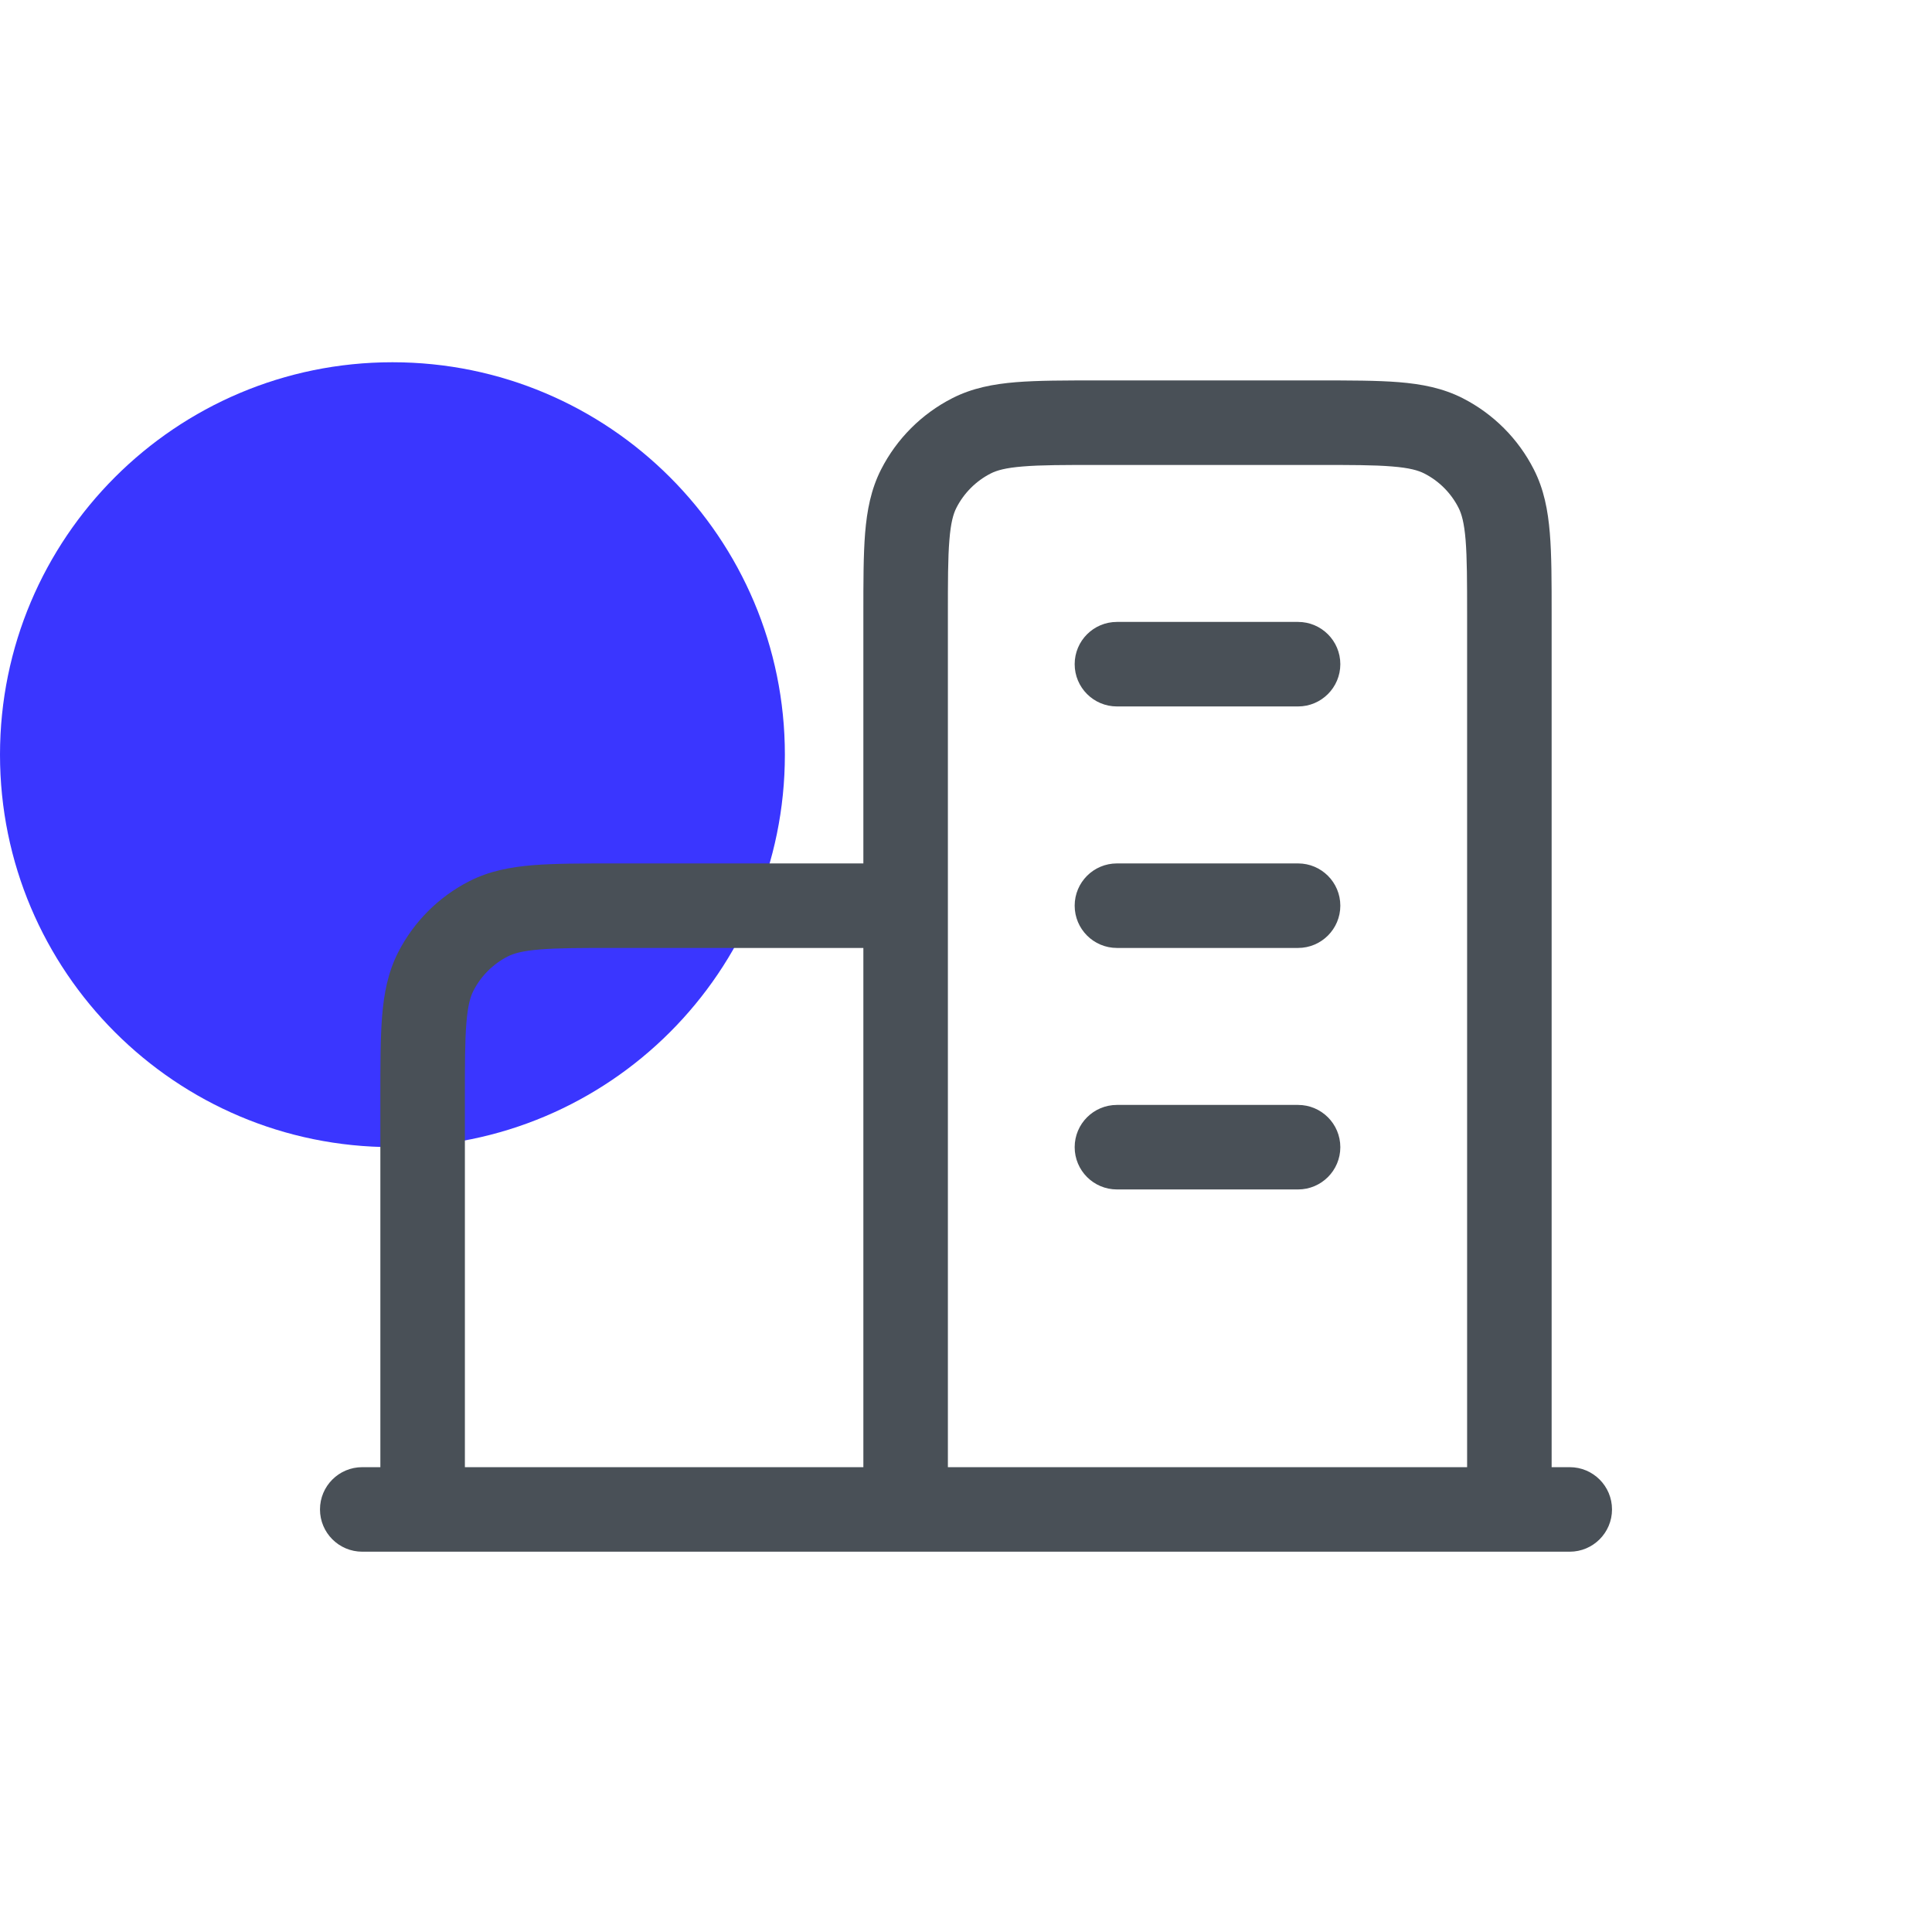
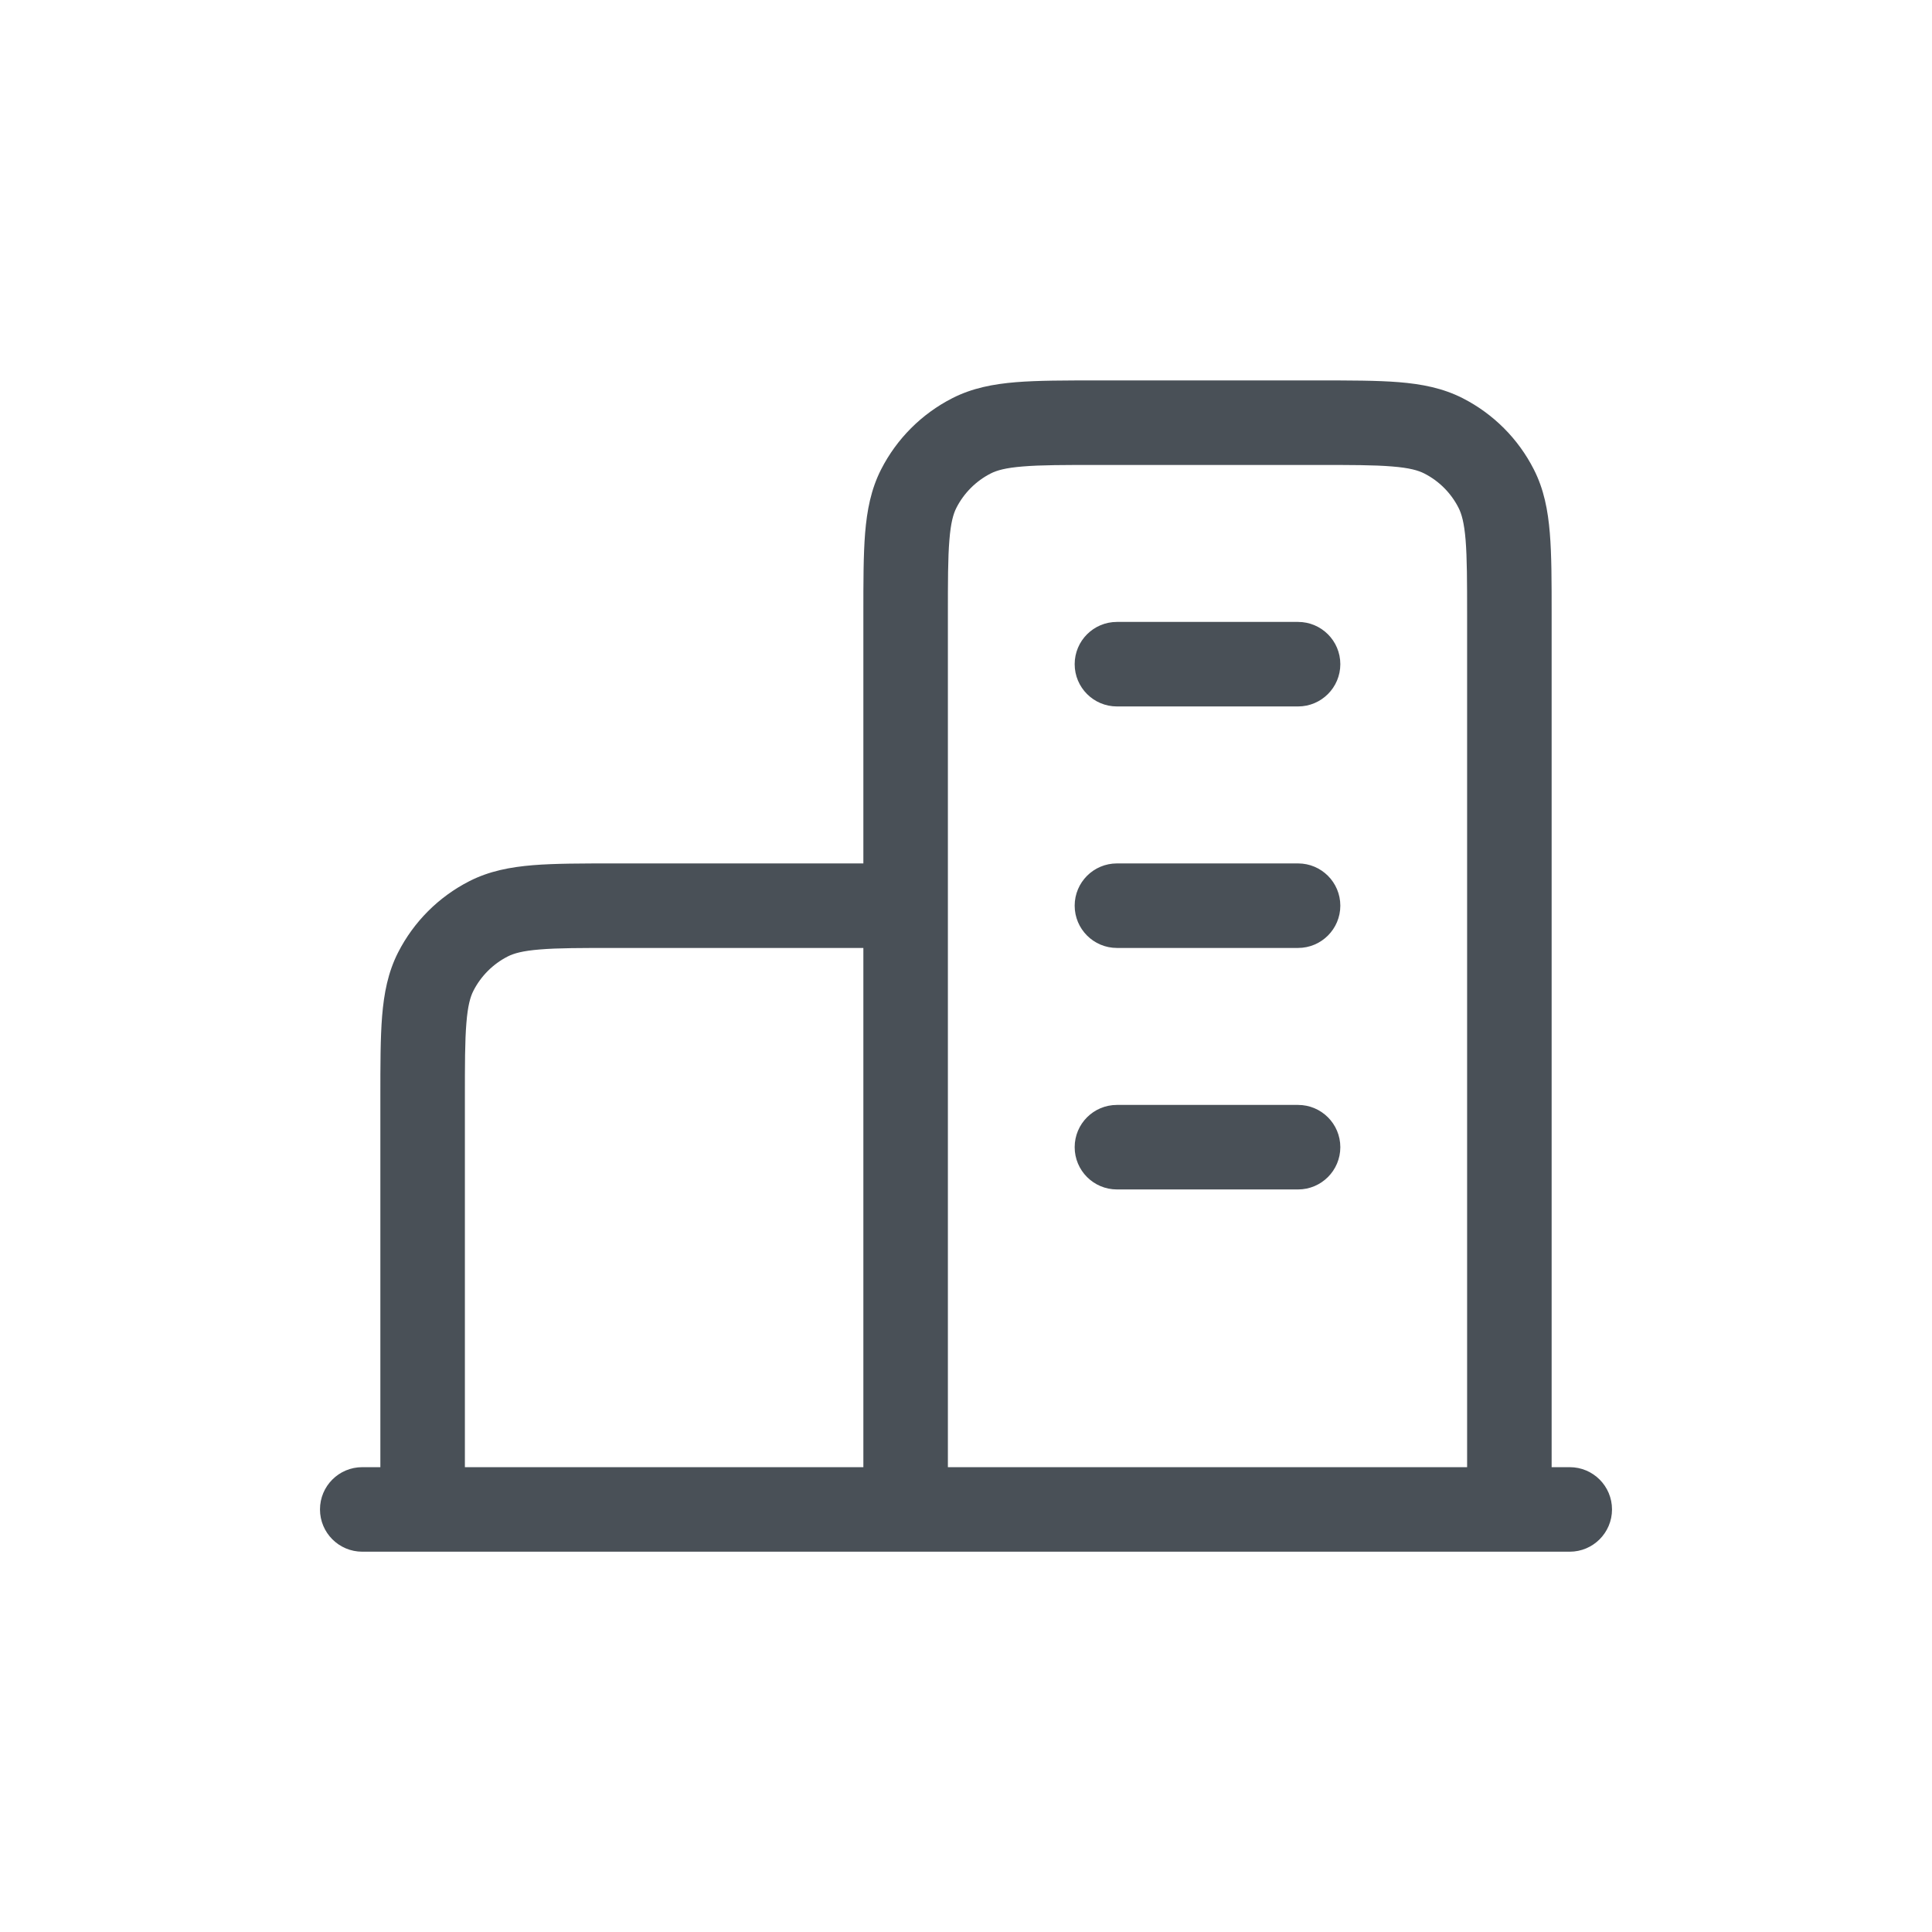
<svg xmlns="http://www.w3.org/2000/svg" width="32" height="32" viewBox="0 0 32 32" fill="none">
-   <path class="-active-path-" d="M6.5 19C10.09 19 13 16.09 13 12.5C13 8.91 10.09 6 6.5 6C2.91 6 0 8.91 0 12.5C0 16.09 2.91 19 6.5 19Z" fill="#3A36FF" />
  <path fill-rule="evenodd" clip-rule="evenodd" d="M18.171 6.301H21.828C22.364 6.301 22.808 6.301 23.17 6.33C23.547 6.361 23.896 6.427 24.226 6.595C24.734 6.854 25.147 7.267 25.405 7.775C25.573 8.104 25.639 8.453 25.67 8.83C25.7 9.192 25.7 9.636 25.7 10.172V24.301H26C26.386 24.301 26.7 24.614 26.7 25.001C26.7 25.387 26.386 25.701 26 25.701H6C5.613 25.701 5.3 25.387 5.3 25.001C5.3 24.614 5.613 24.301 6 24.301H6.3L6.3 18.172C6.3 17.636 6.3 17.192 6.329 16.83C6.36 16.453 6.426 16.104 6.594 15.775C6.853 15.267 7.266 14.854 7.774 14.595C8.103 14.427 8.452 14.361 8.829 14.33C9.191 14.301 9.635 14.301 10.171 14.301H14.3V10.172C14.3 9.636 14.3 9.192 14.329 8.83C14.36 8.453 14.426 8.104 14.594 7.775C14.853 7.267 15.266 6.854 15.774 6.595C16.103 6.427 16.452 6.361 16.829 6.33C17.191 6.301 17.636 6.301 18.171 6.301ZM14.3 15.701H10.2C9.628 15.701 9.242 15.701 8.943 15.726C8.653 15.749 8.508 15.792 8.41 15.842C8.165 15.967 7.966 16.166 7.841 16.411C7.791 16.509 7.748 16.654 7.725 16.944C7.7 17.243 7.7 17.629 7.7 18.201V24.301H14.3V15.701ZM15.7 24.301V10.201C15.7 9.629 15.7 9.243 15.725 8.944C15.748 8.654 15.791 8.509 15.841 8.411C15.966 8.166 16.165 7.967 16.41 7.842C16.508 7.792 16.653 7.749 16.943 7.726C17.242 7.701 17.628 7.701 18.2 7.701H21.8C22.371 7.701 22.758 7.701 23.056 7.726C23.347 7.749 23.491 7.792 23.59 7.842C23.835 7.967 24.034 8.166 24.158 8.411C24.208 8.509 24.251 8.654 24.275 8.944C24.299 9.243 24.3 9.629 24.3 10.201V24.301H15.7ZM17.8 11.001C17.8 10.614 18.113 10.301 18.5 10.301H21.5C21.886 10.301 22.2 10.614 22.2 11.001C22.2 11.387 21.886 11.701 21.5 11.701H18.5C18.113 11.701 17.8 11.387 17.8 11.001ZM17.8 15.001C17.8 14.614 18.113 14.301 18.5 14.301H21.5C21.886 14.301 22.2 14.614 22.2 15.001C22.2 15.387 21.886 15.701 21.5 15.701H18.5C18.113 15.701 17.8 15.387 17.8 15.001ZM17.8 19.001C17.8 18.614 18.113 18.301 18.5 18.301H21.5C21.886 18.301 22.2 18.614 22.2 19.001C22.2 19.387 21.886 19.701 21.5 19.701H18.5C18.113 19.701 17.8 19.387 17.8 19.001Z" fill="#495057" />
</svg>